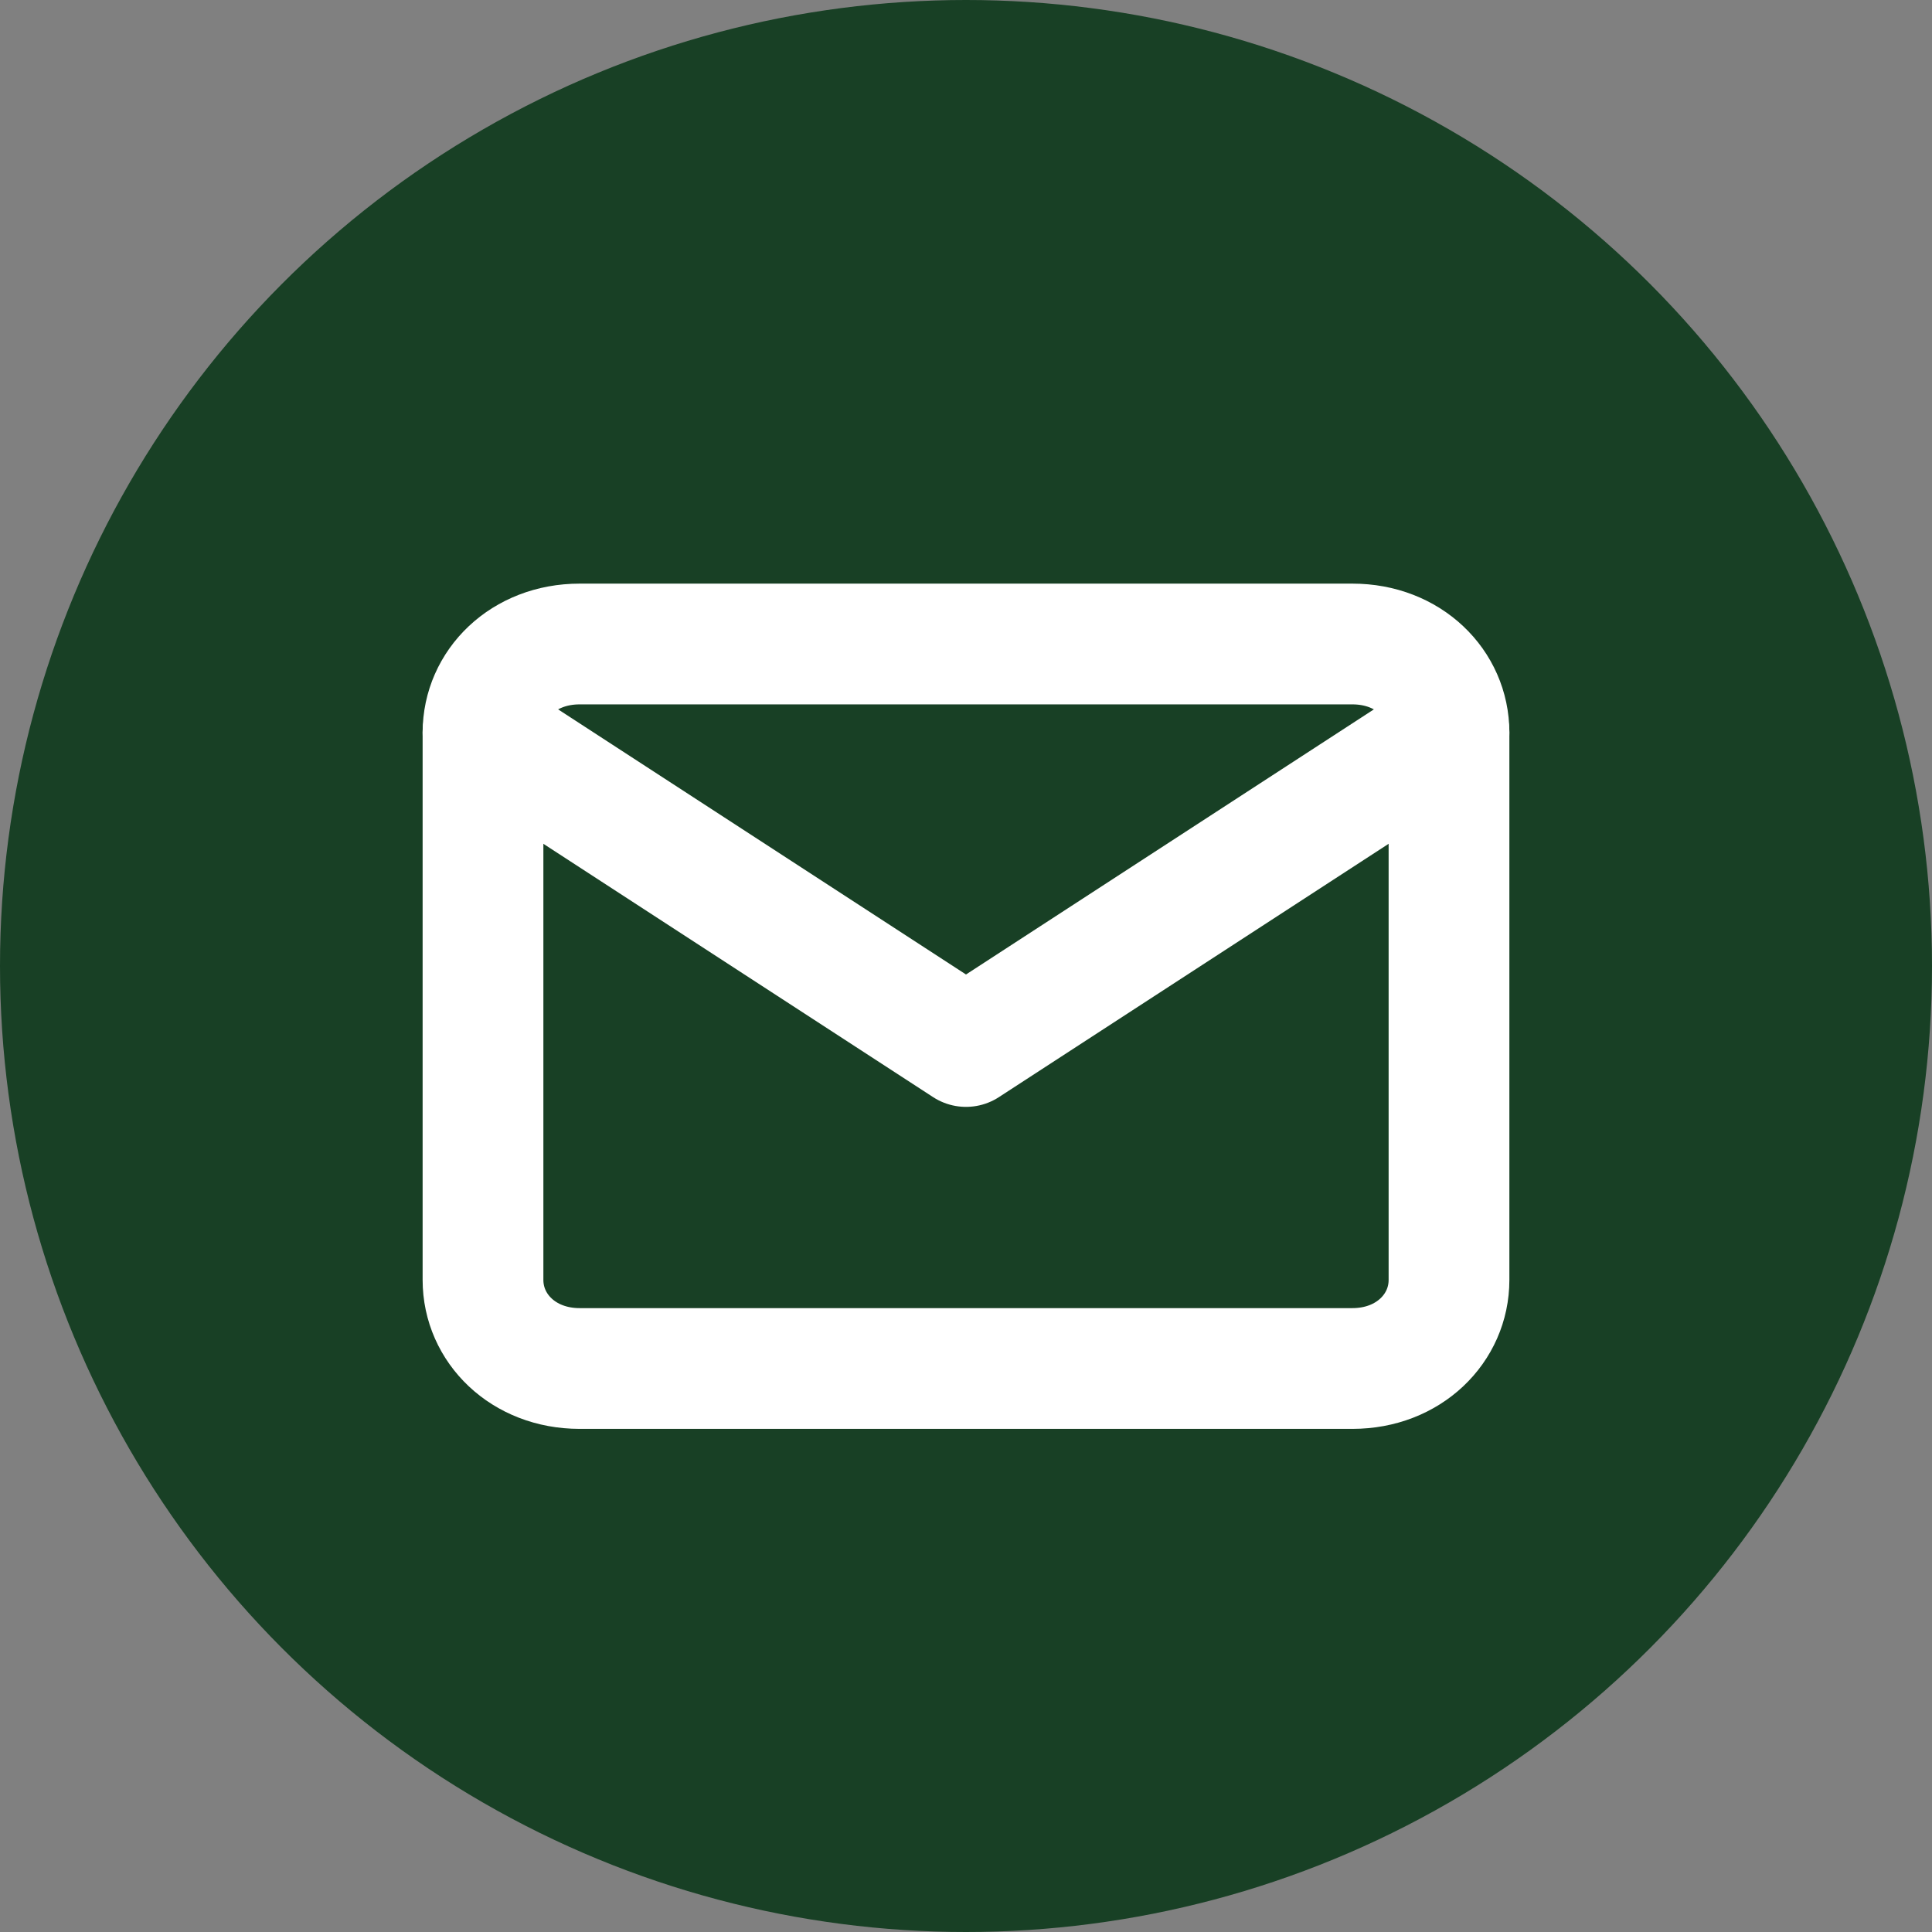
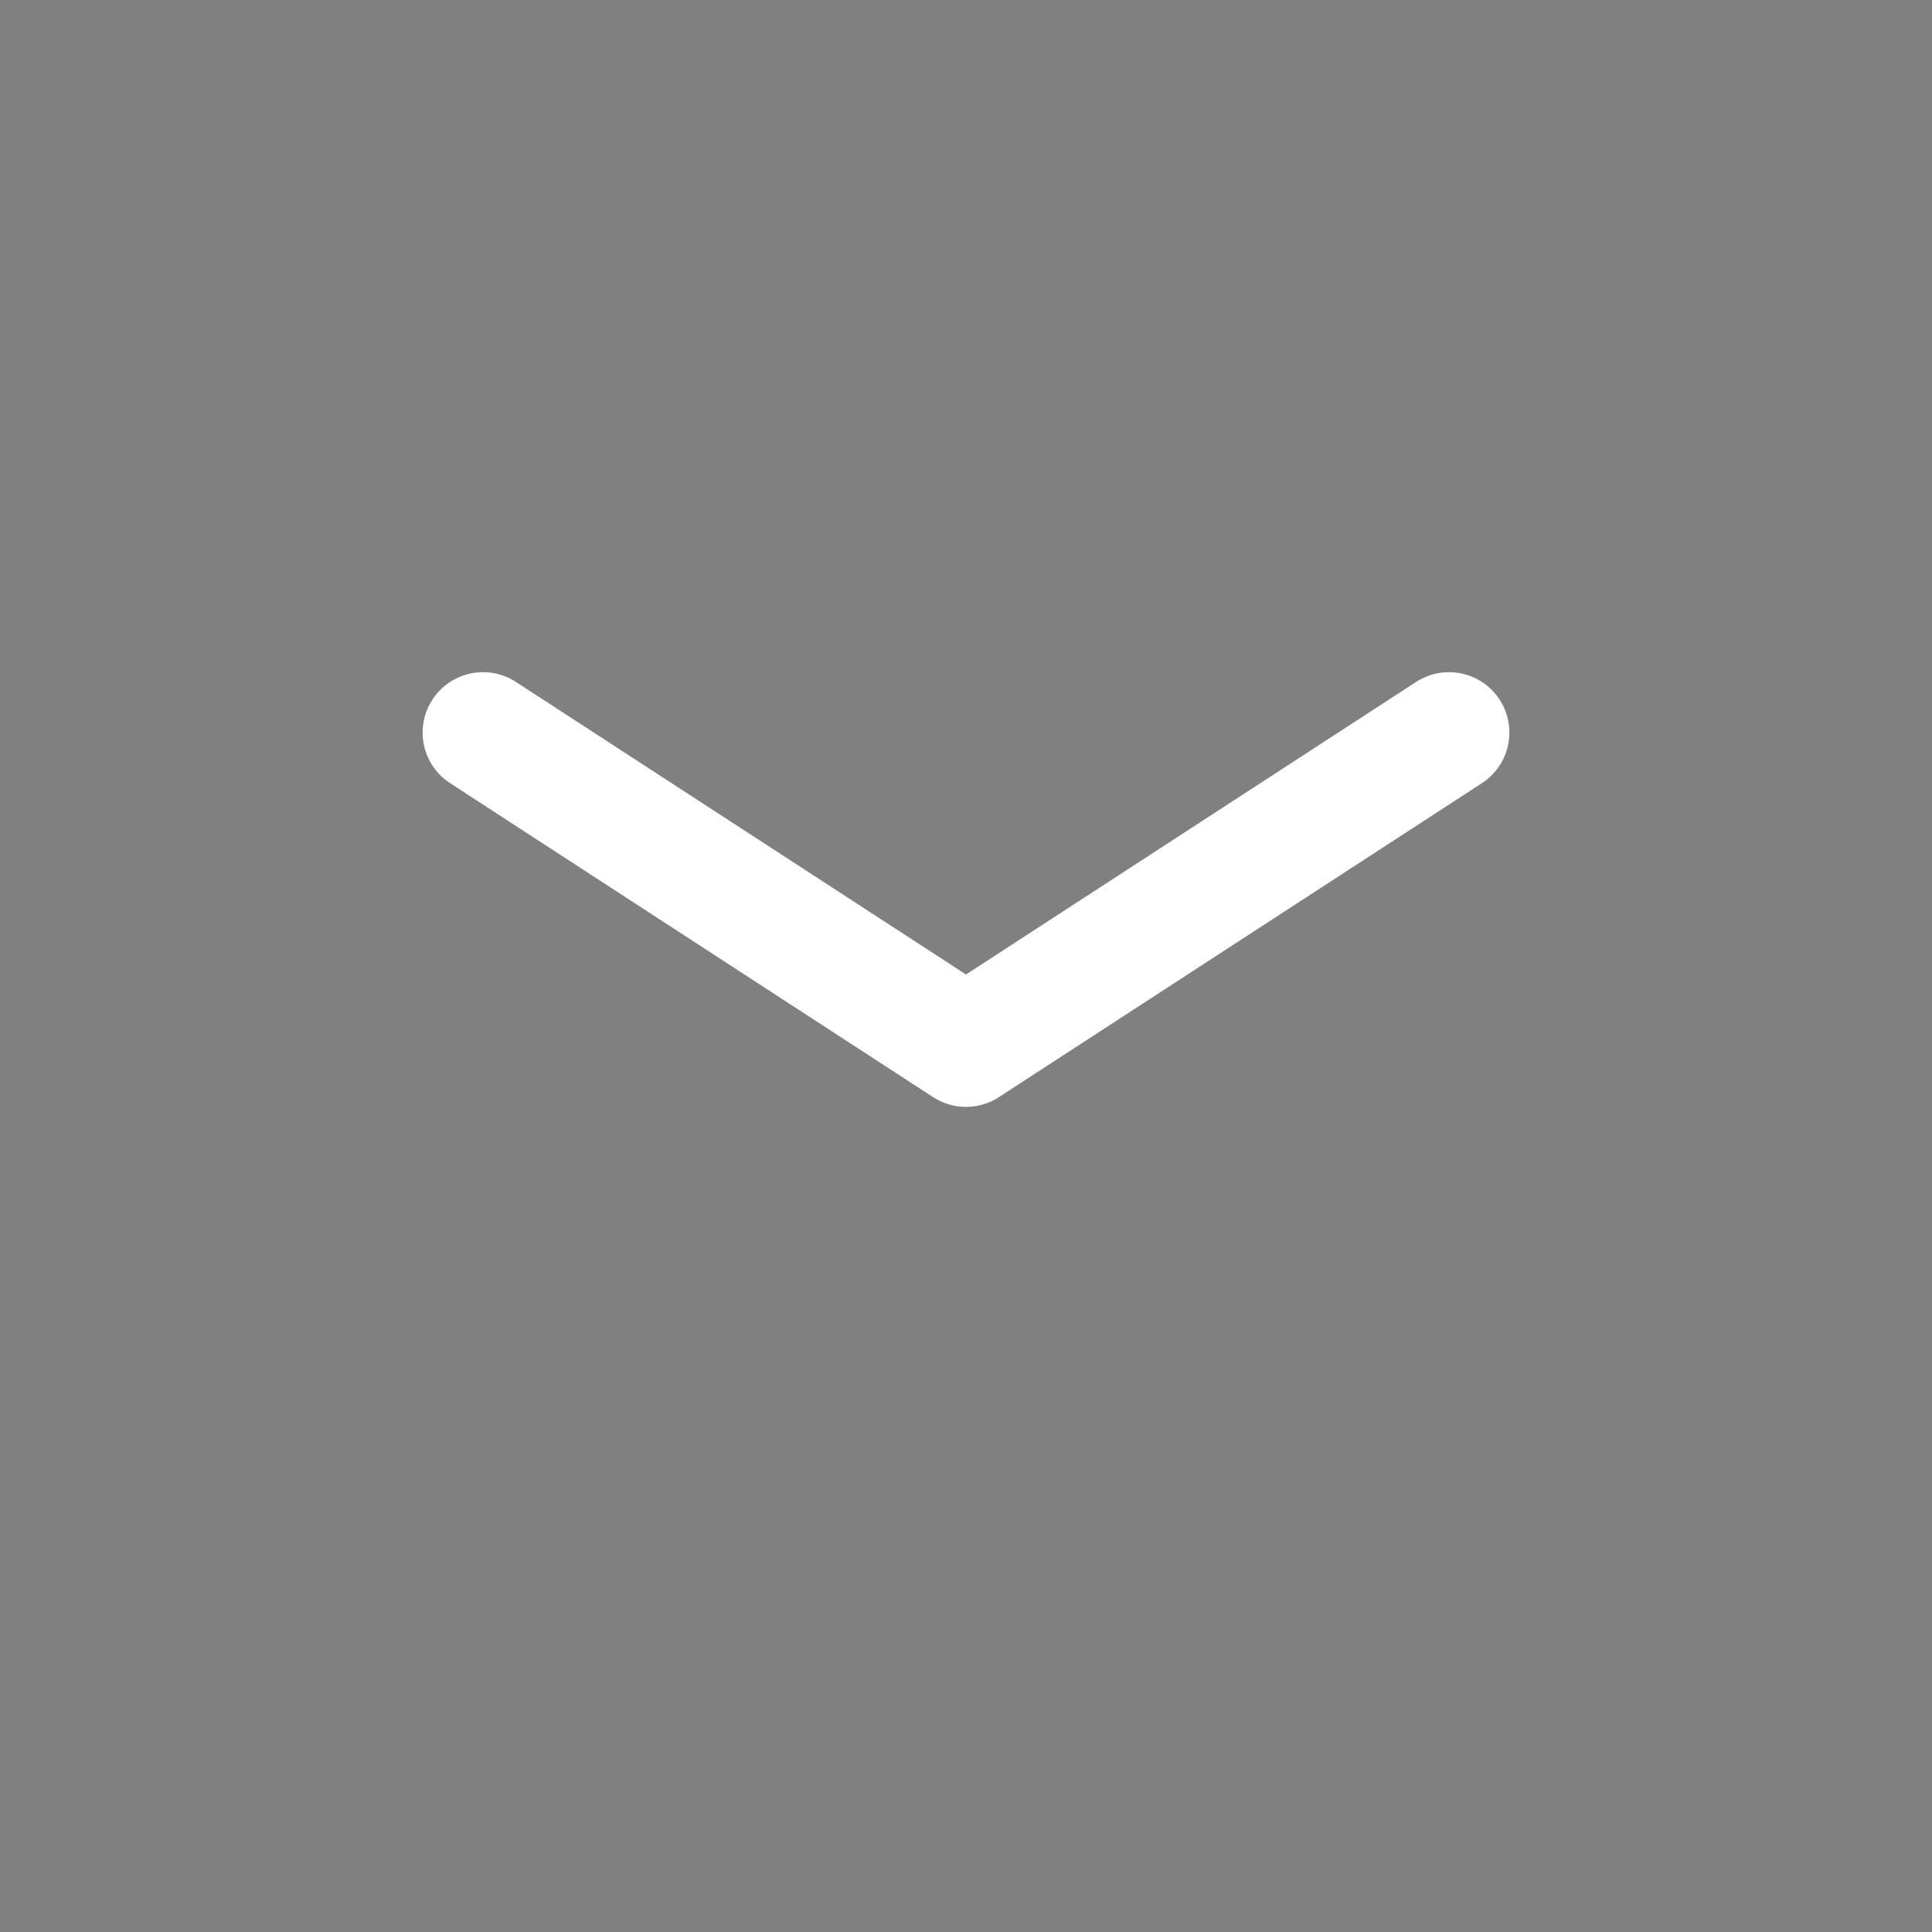
<svg xmlns="http://www.w3.org/2000/svg" version="1.1" id="Layer_1" x="0px" y="0px" viewBox="0 0 24 24" style="enable-background:new 0 0 24 24;" xml:space="preserve">
  <rect x="0" y="0" width="24" height="24" fill="#808080" stroke="none" />
  <style type="text/css">

	.st0{fill:#184025;}

	.st1{fill:none;stroke:#FFFFFF;stroke-width:1.5;stroke-linecap:round;stroke-linejoin:round;}

</style>
  <g id="Canvas">
    <g id="Group_6">
      <g id="Ellipse_3.5">
-         <circle class="st0" cx="12" cy="12" r="12" />
-       </g>
+         </g>
      <g id="mail">
        <g id="Vector">
-           <path class="st1" d="M7.2,8h9.6C17.5,8,18,8.5,18,9.1v6.8c0,0.6-0.5,1.1-1.2,1.1H7.2C6.5,17,6,16.5,6,15.9V9.1       C6,8.5,6.5,8,7.2,8z" />
-         </g>
+           </g>
        <g id="Vector_2">
          <path class="st1" d="M18,9.1L12,13L6,9.1" />
        </g>
      </g>
    </g>
  </g>
</svg>